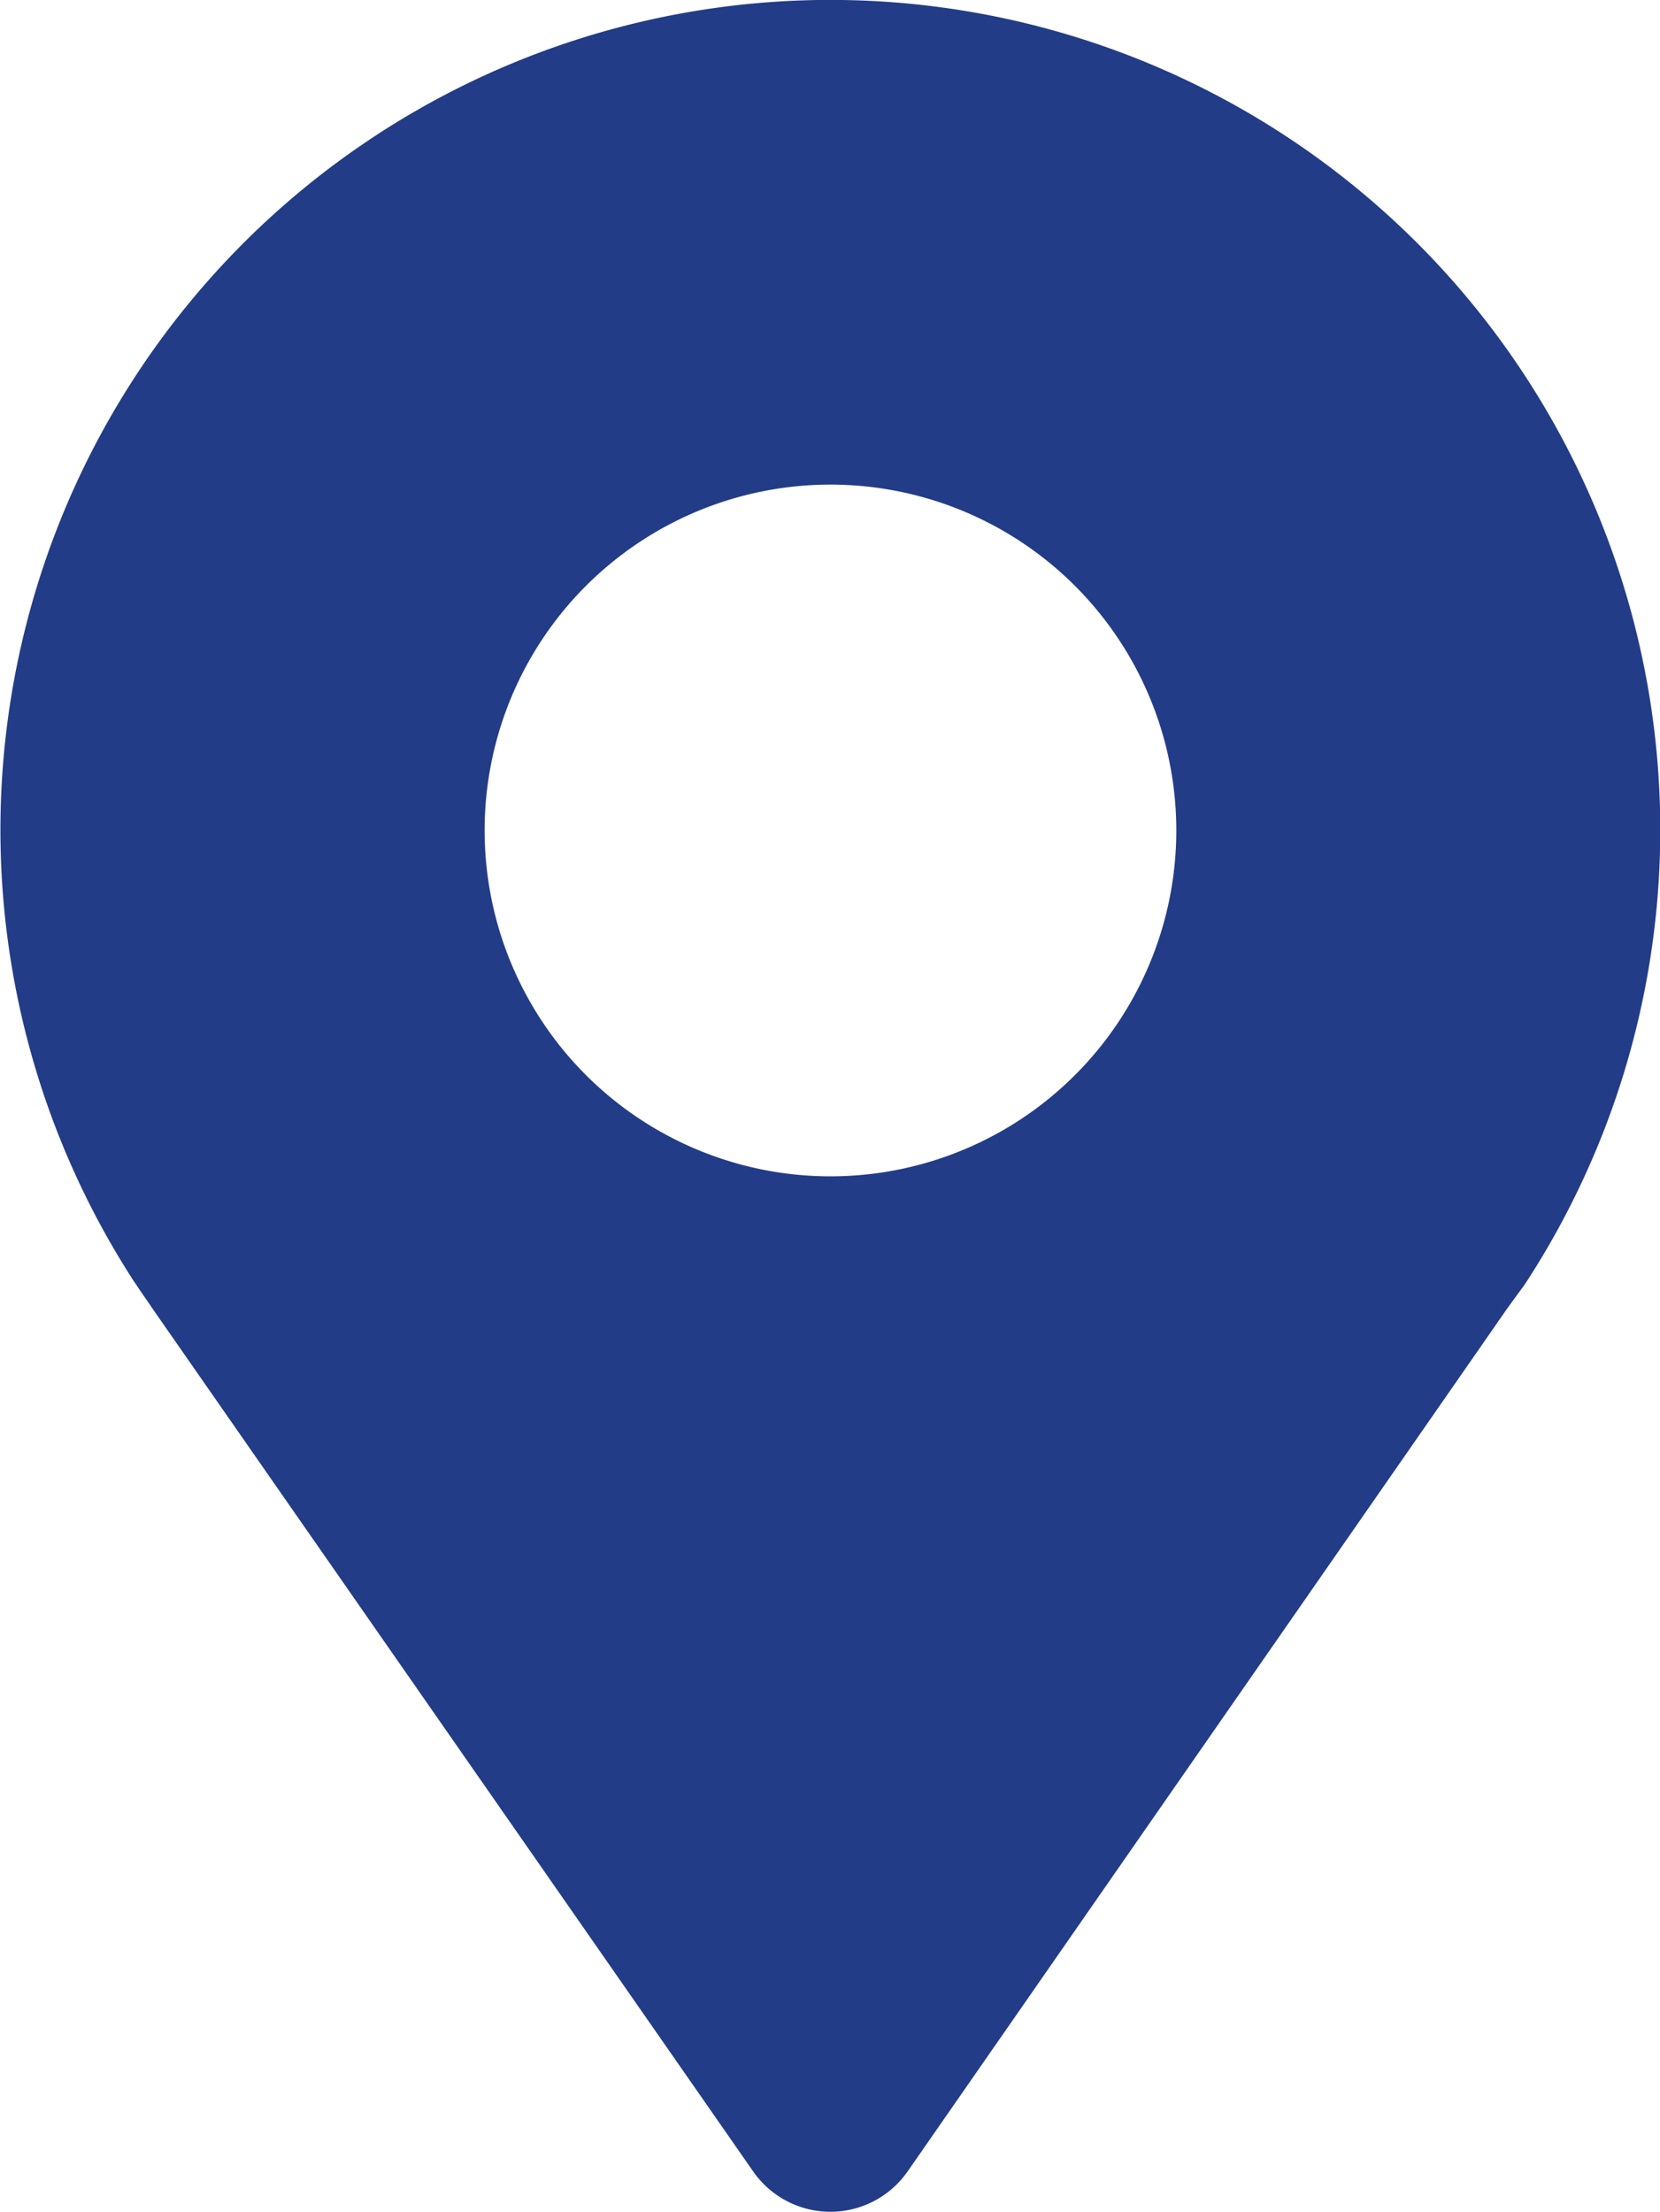
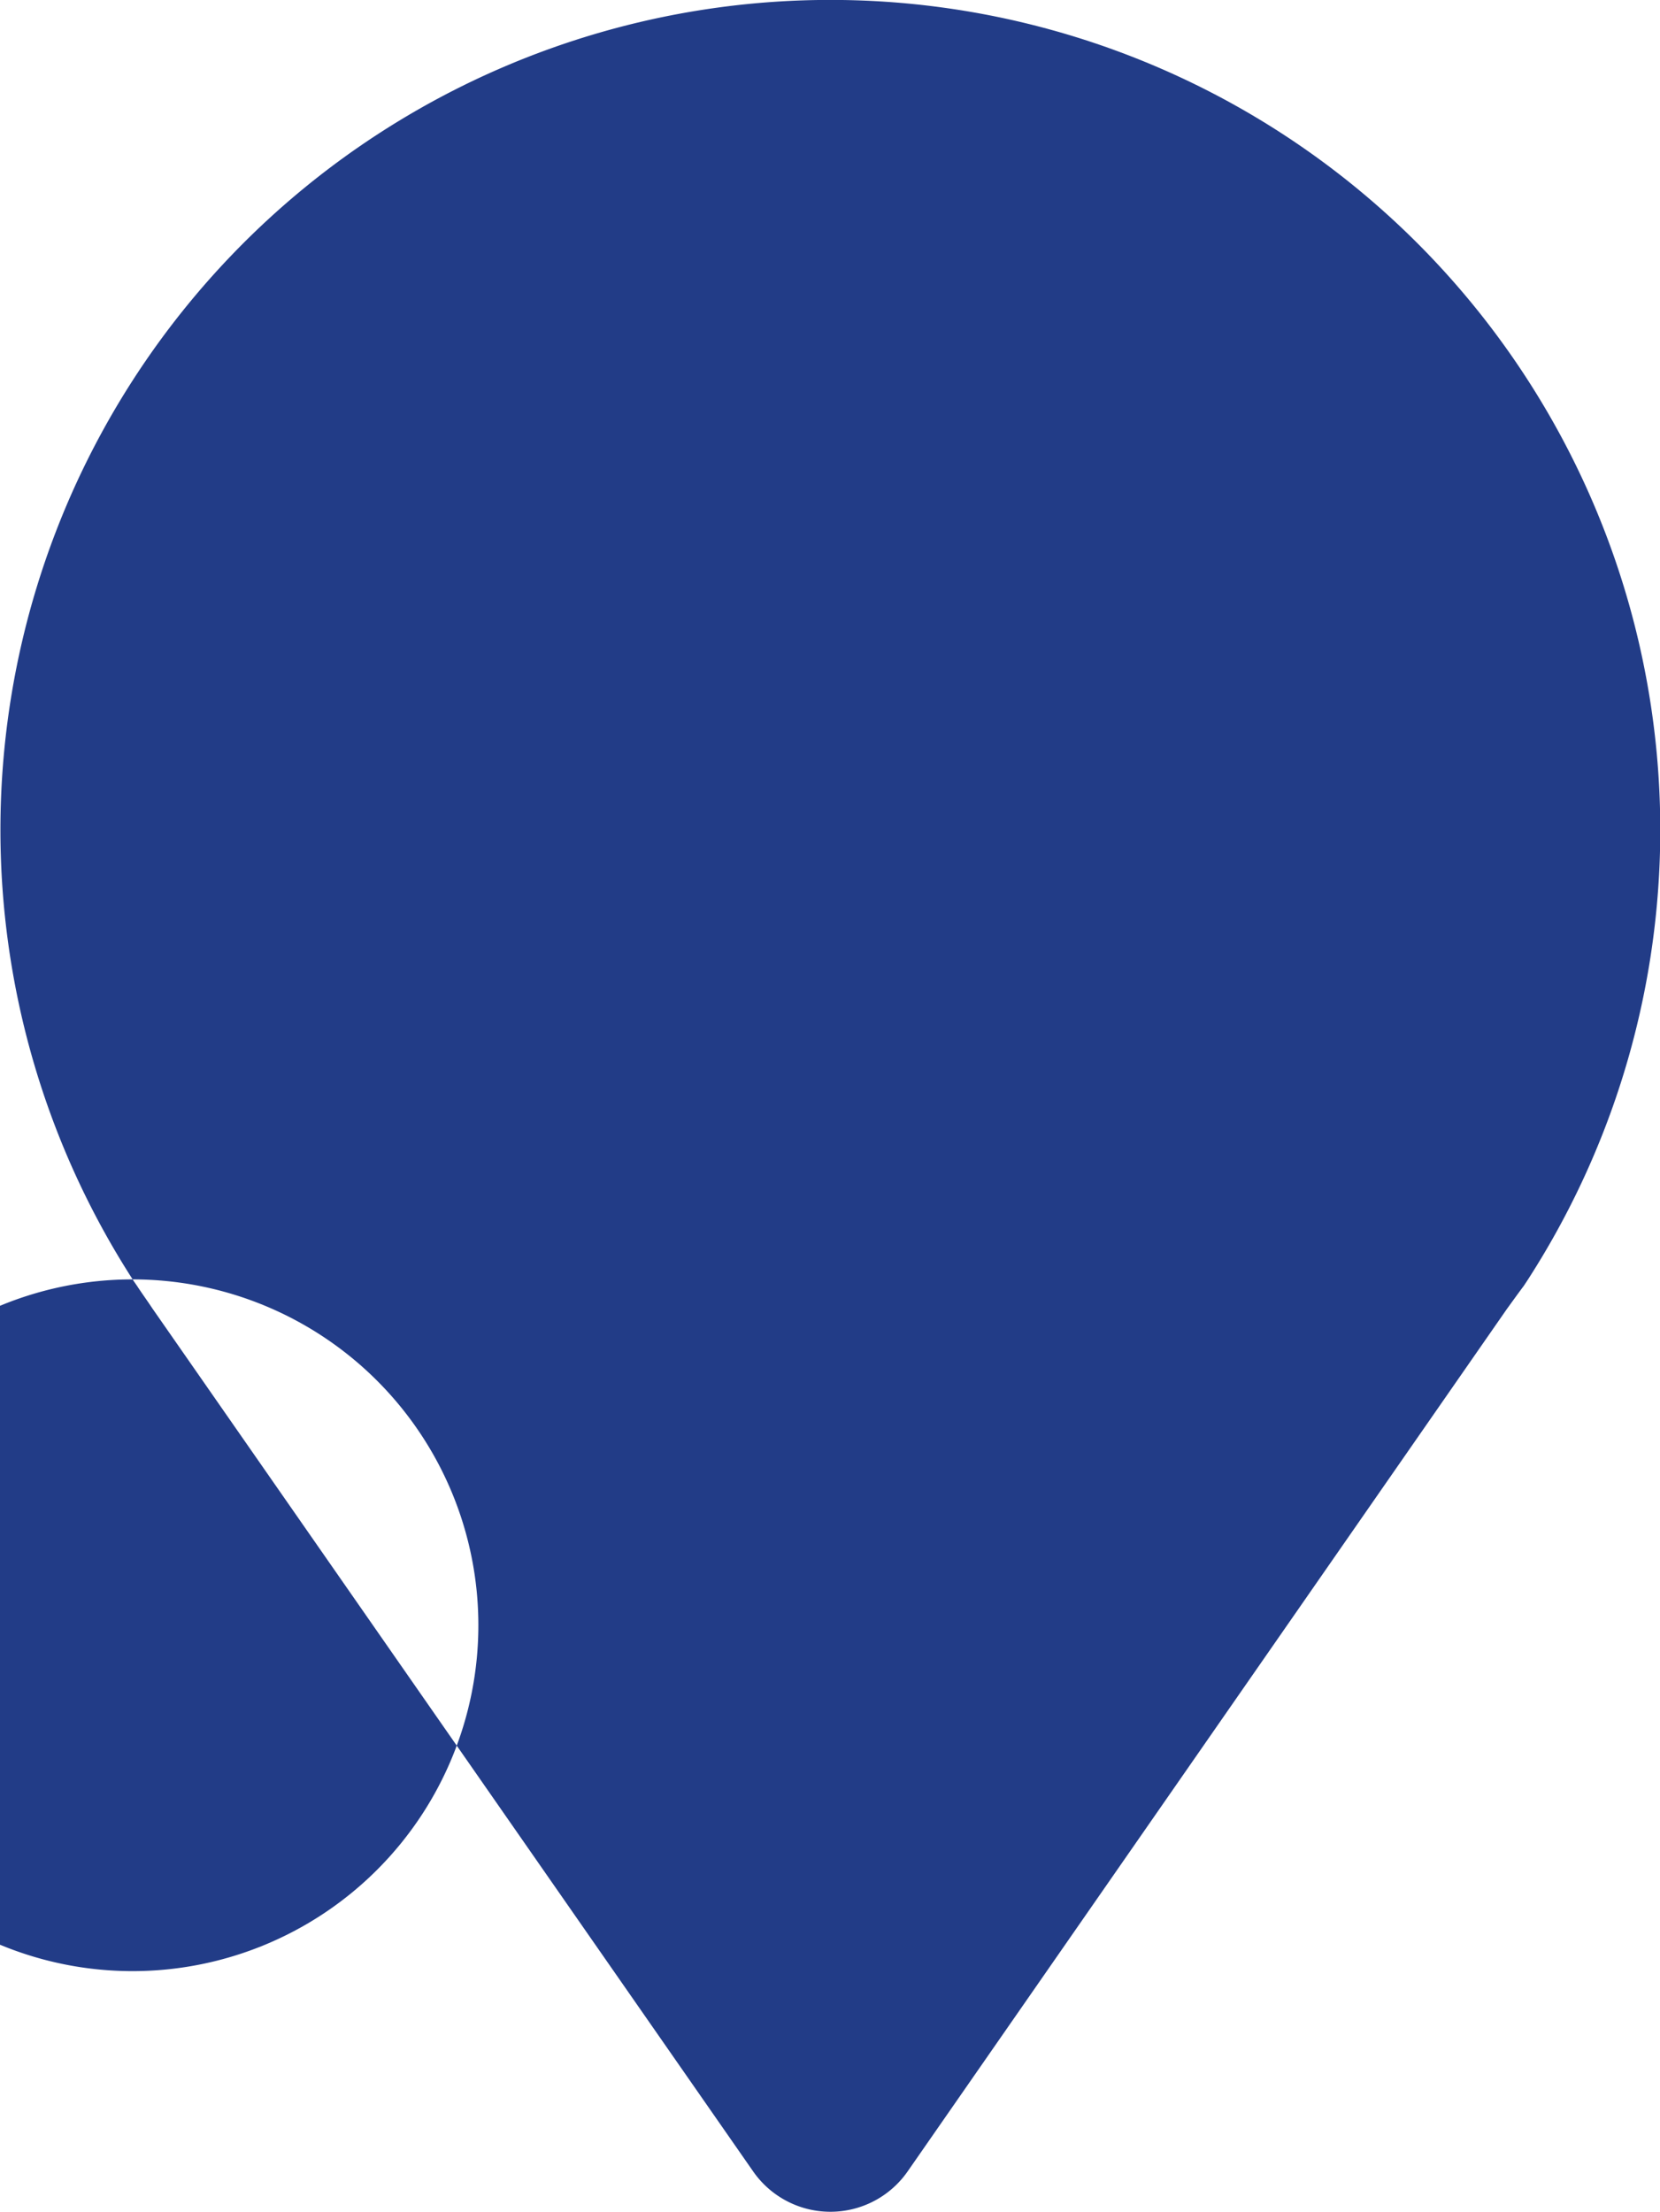
<svg xmlns="http://www.w3.org/2000/svg" width="21.168" height="28.203" viewBox="0 0 21.168 28.203">
  <defs>
    <style>.a{fill:#223c87;}</style>
  </defs>
  <g transform="translate(-13.993 -2.039)">
-     <path class="a" d="M15.683,18.352l.053.076c.065.1.132.191.2.294L23.6,29.73a1.2,1.2,0,0,0,1.964,0l7.644-11c.073-.1.144-.2.215-.294l.047-.071h0a10.583,10.583,0,1,0-17.777,0Zm8.9-10.134a4.41,4.41,0,1,1-4.41,4.41,4.41,4.41,0,0,1,4.41-4.41Z" transform="translate(0 0)" />
+     <path class="a" d="M15.683,18.352l.053.076c.065.1.132.191.2.294L23.6,29.73a1.2,1.2,0,0,0,1.964,0l7.644-11c.073-.1.144-.2.215-.294l.047-.071h0a10.583,10.583,0,1,0-17.777,0Za4.41,4.41,0,1,1-4.41,4.41,4.41,4.41,0,0,1,4.41-4.41Z" transform="translate(0 0)" />
  </g>
</svg>